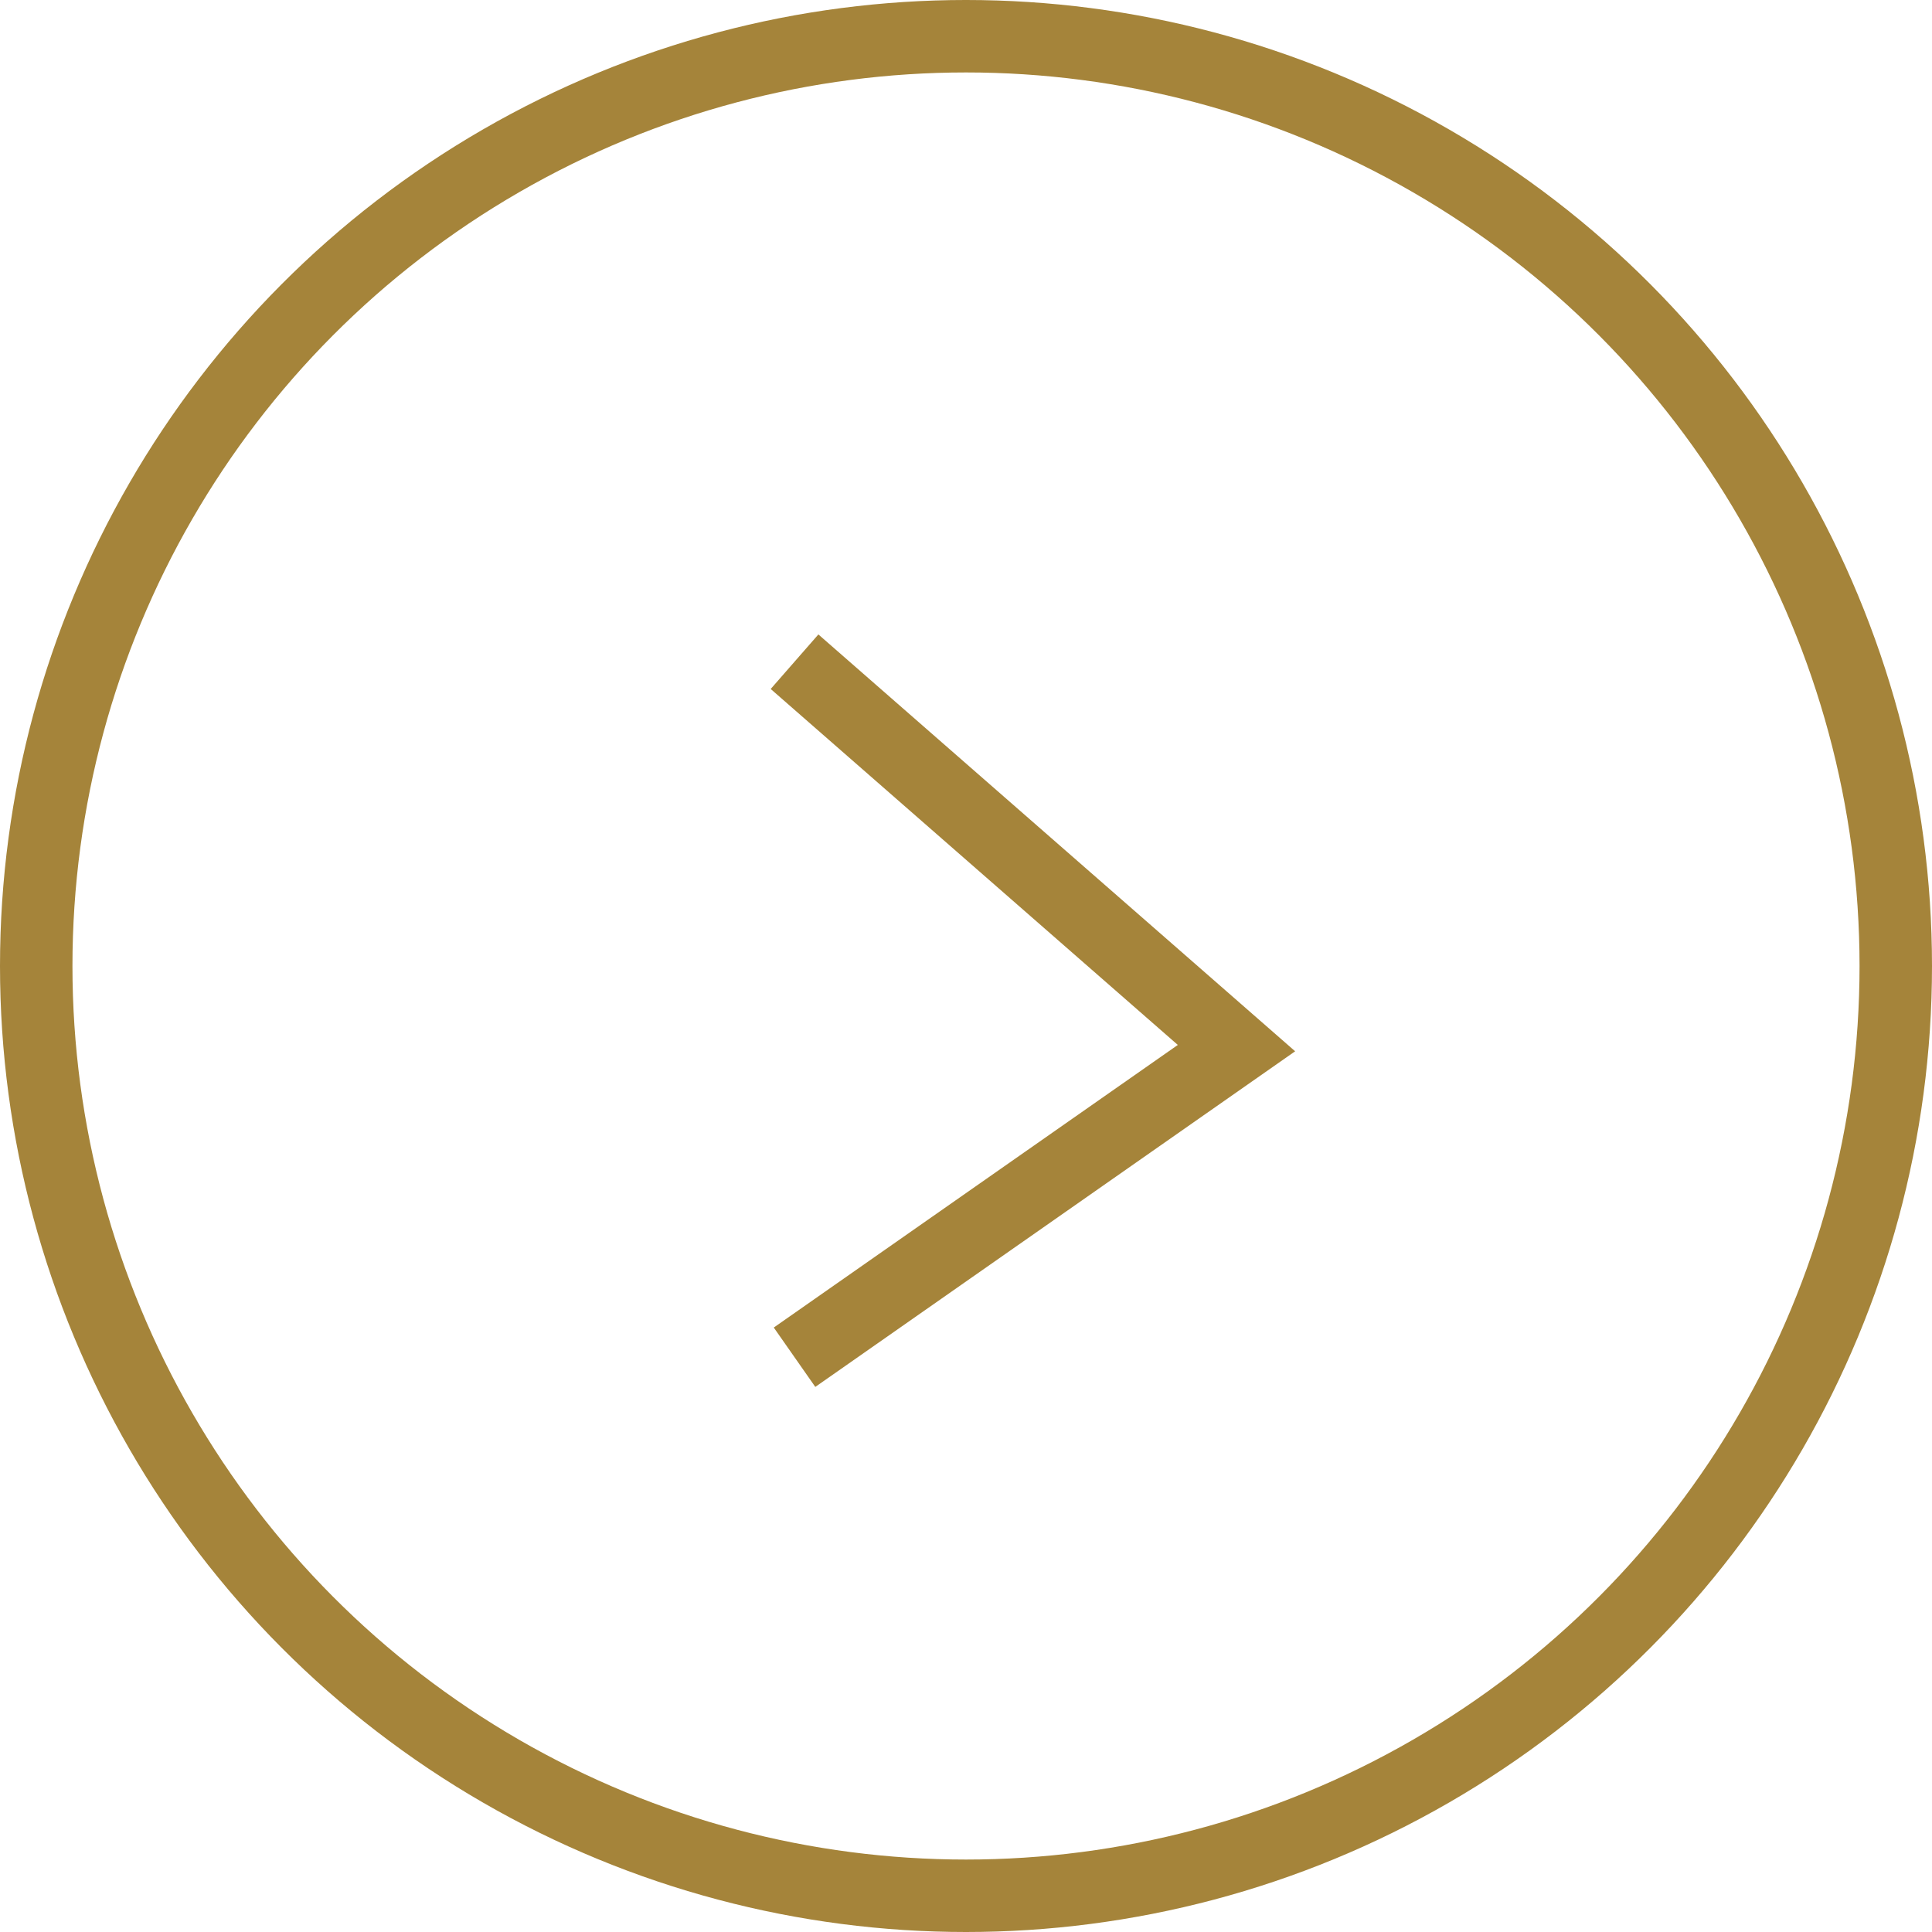
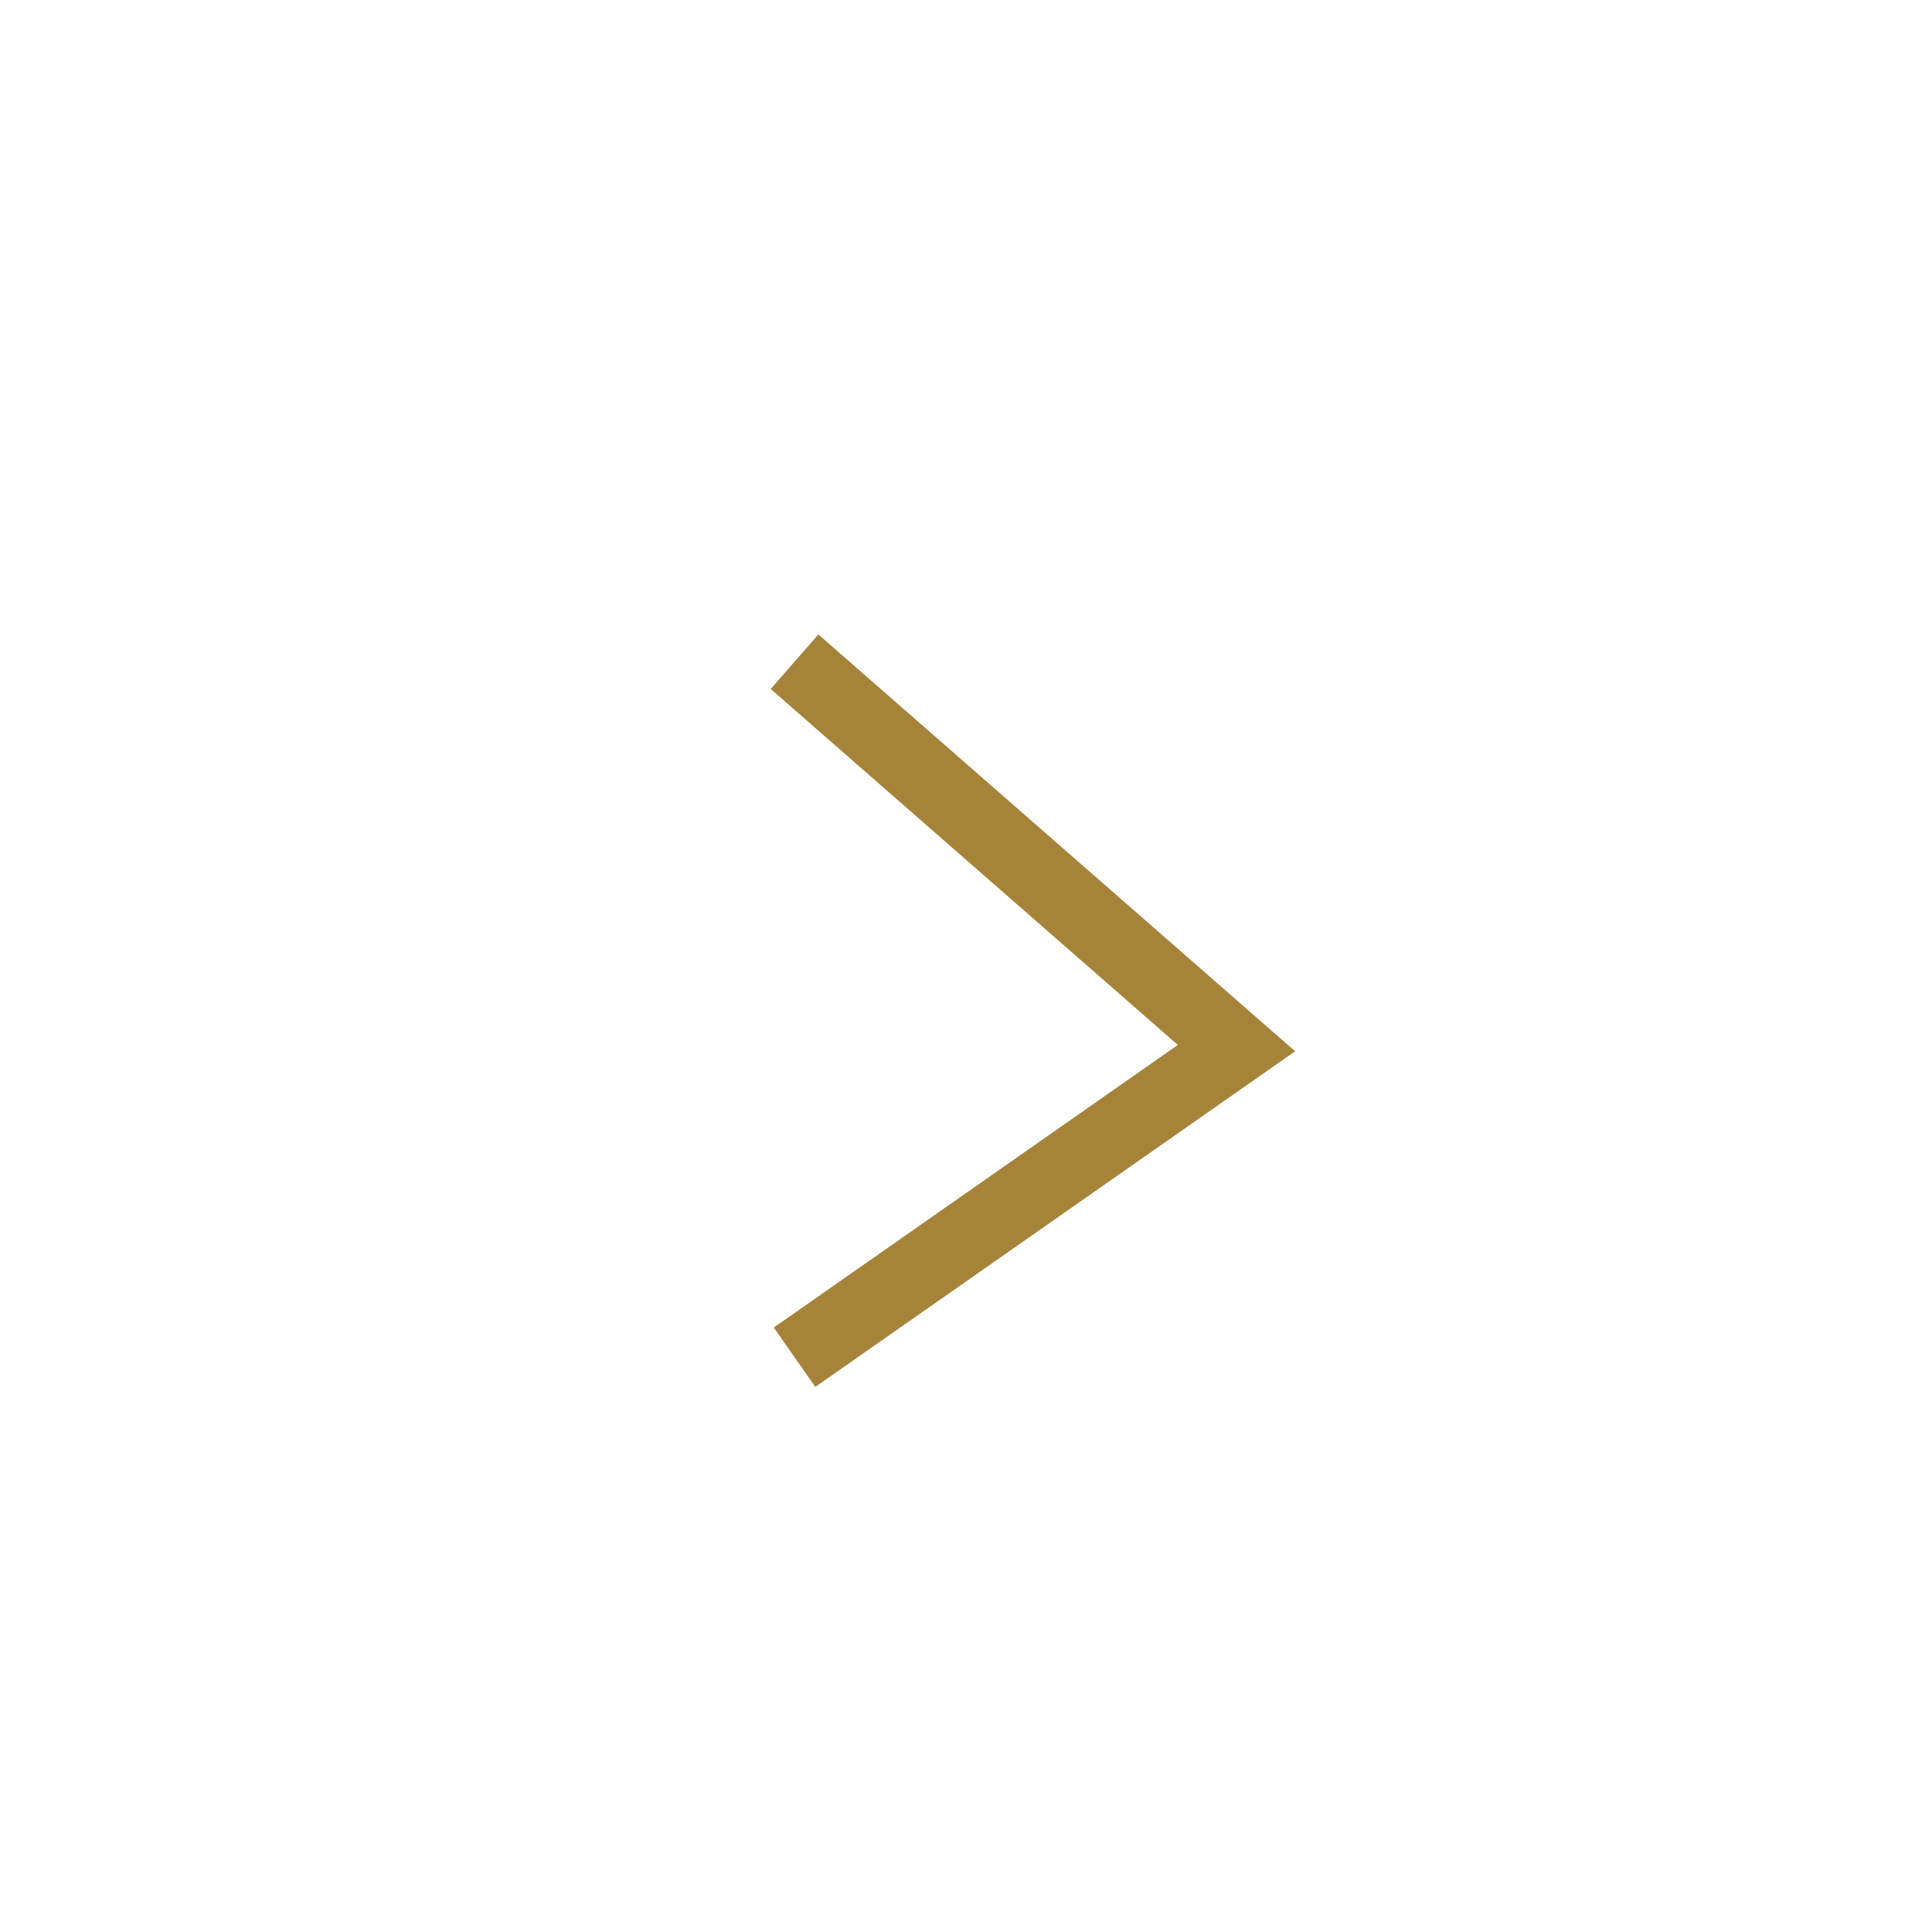
<svg xmlns="http://www.w3.org/2000/svg" width="80" height="80" viewBox="0 0 80 80">
  <title>アートボード 23 のコピー 3</title>
  <g id="レイヤー_6" data-name="レイヤー 6">
-     <circle cx="40" cy="40" r="38.5" fill="none" stroke="#a5843a" stroke-miterlimit="10" stroke-width="3" />
    <polyline points="32.9 27.4 51.2 43.4 32.9 56.2" fill="none" stroke="#a5843a" stroke-miterlimit="10" stroke-width="3" />
  </g>
</svg>